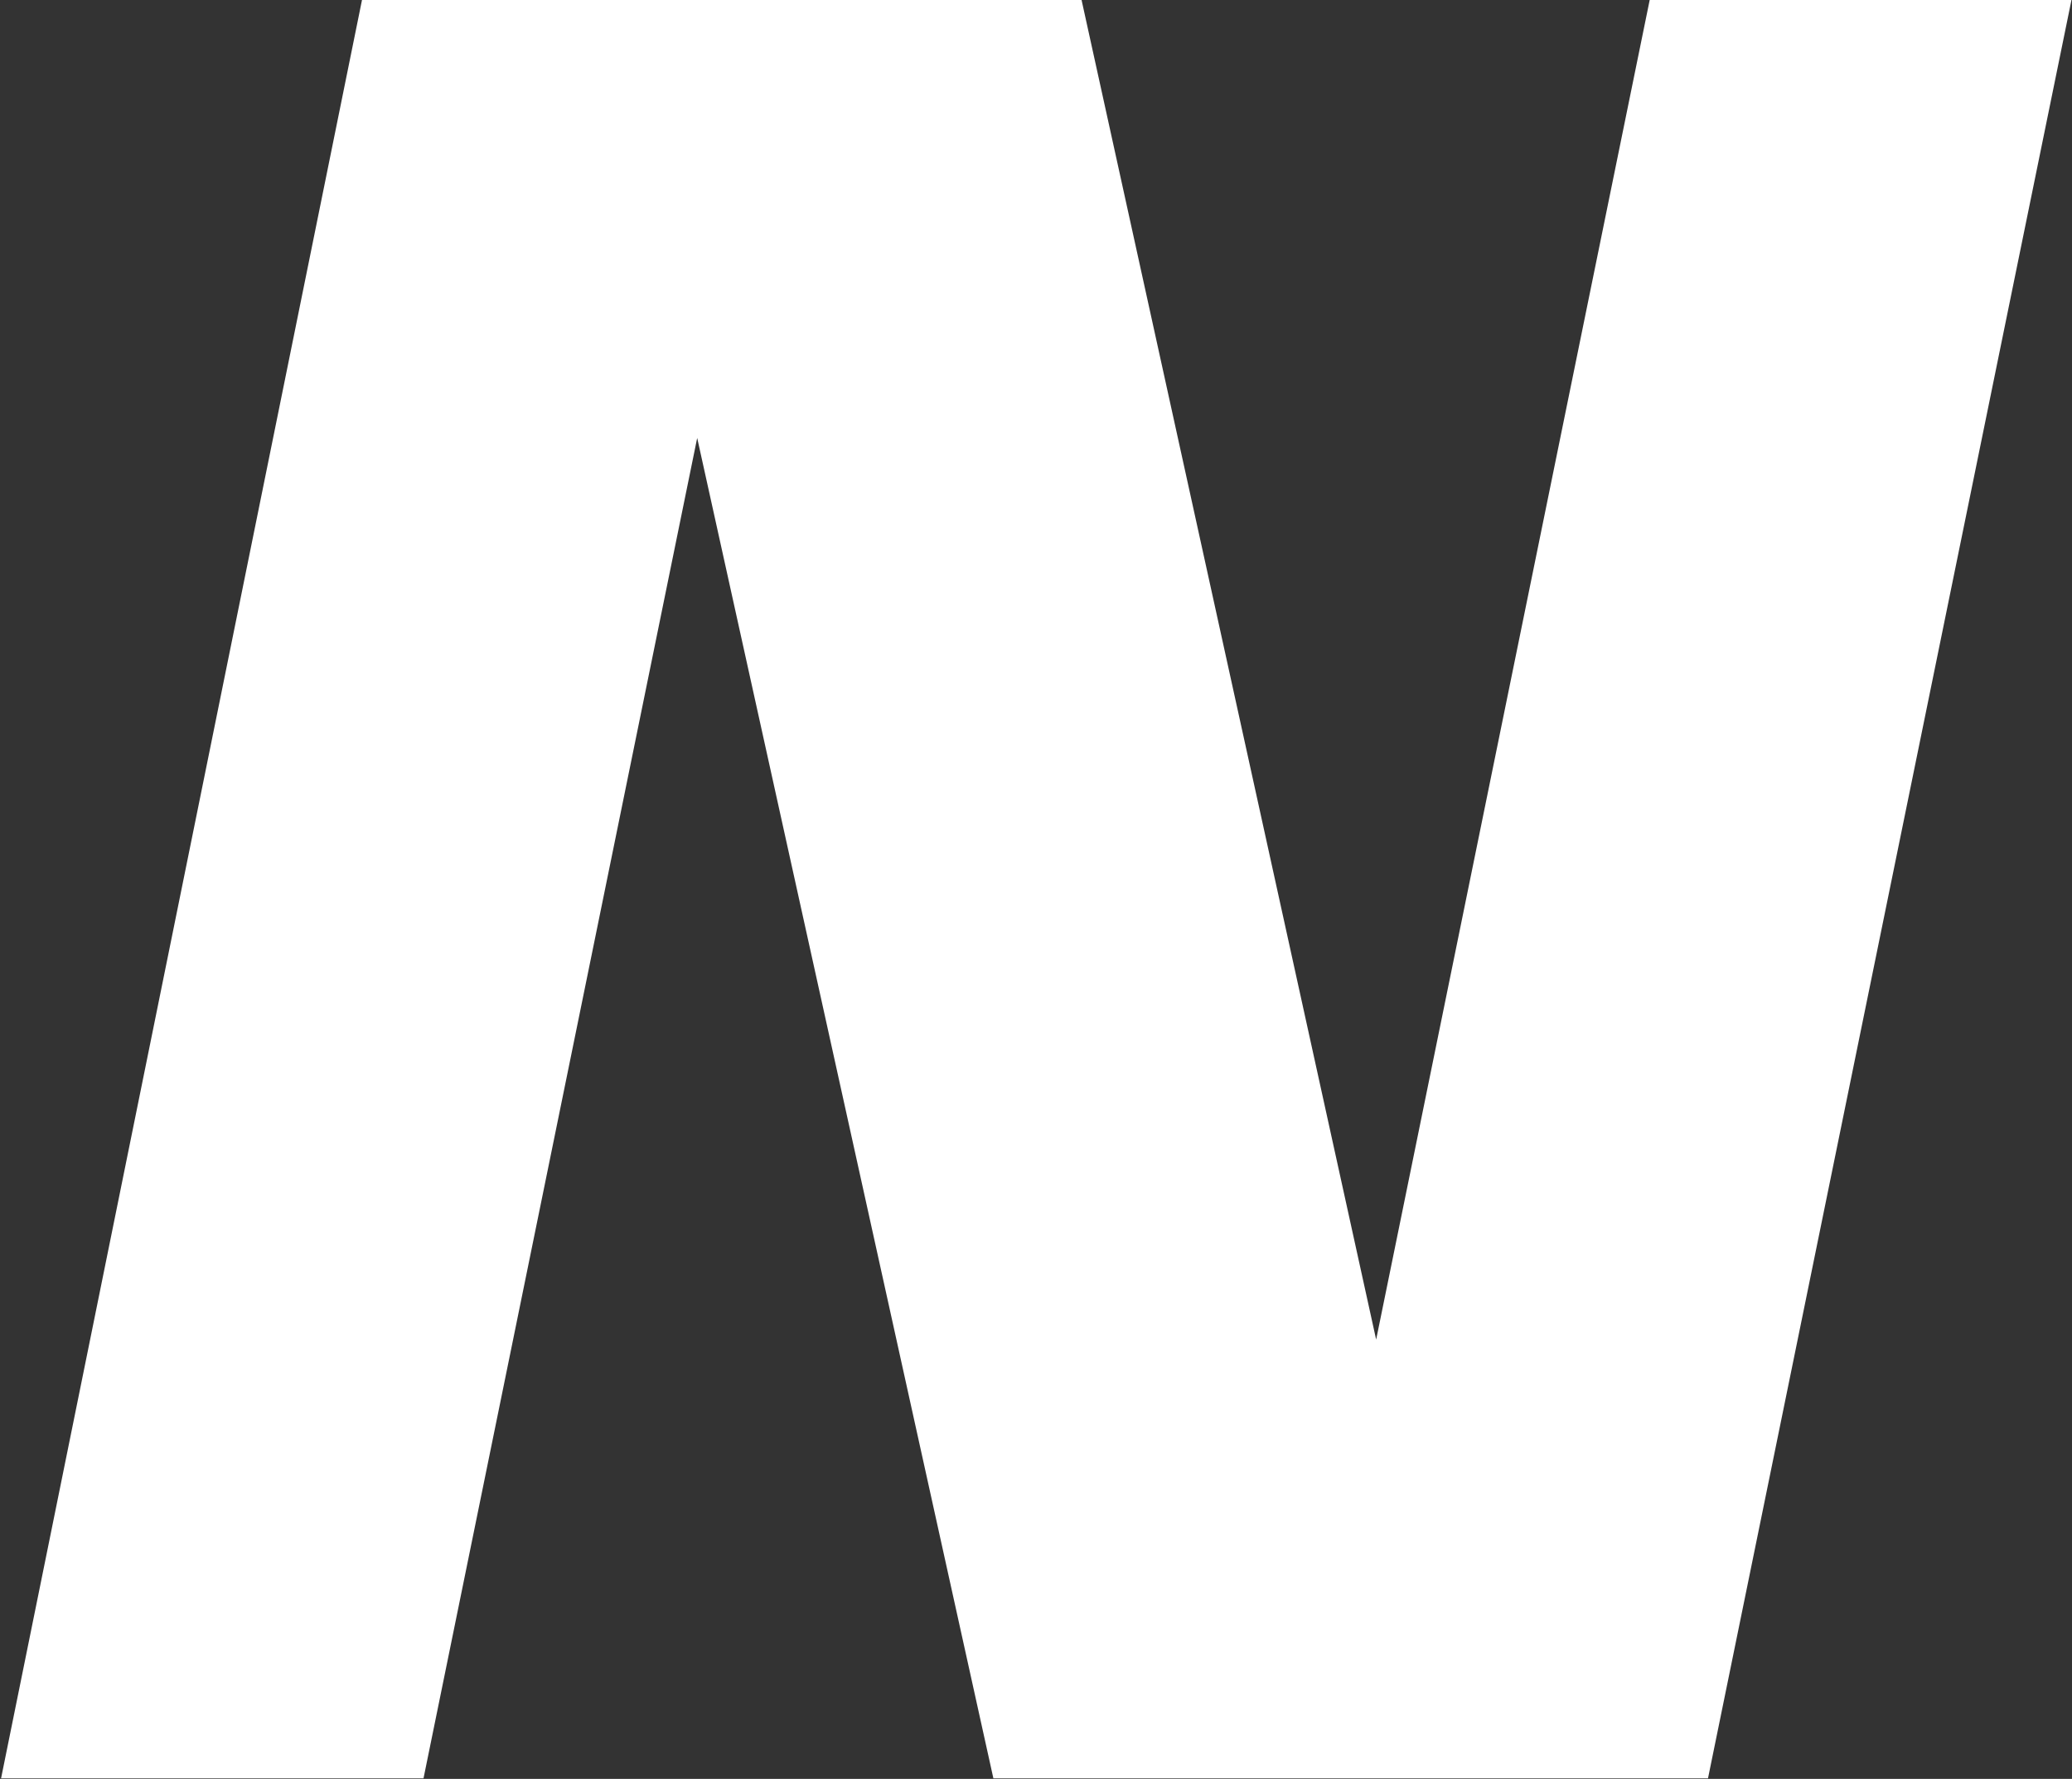
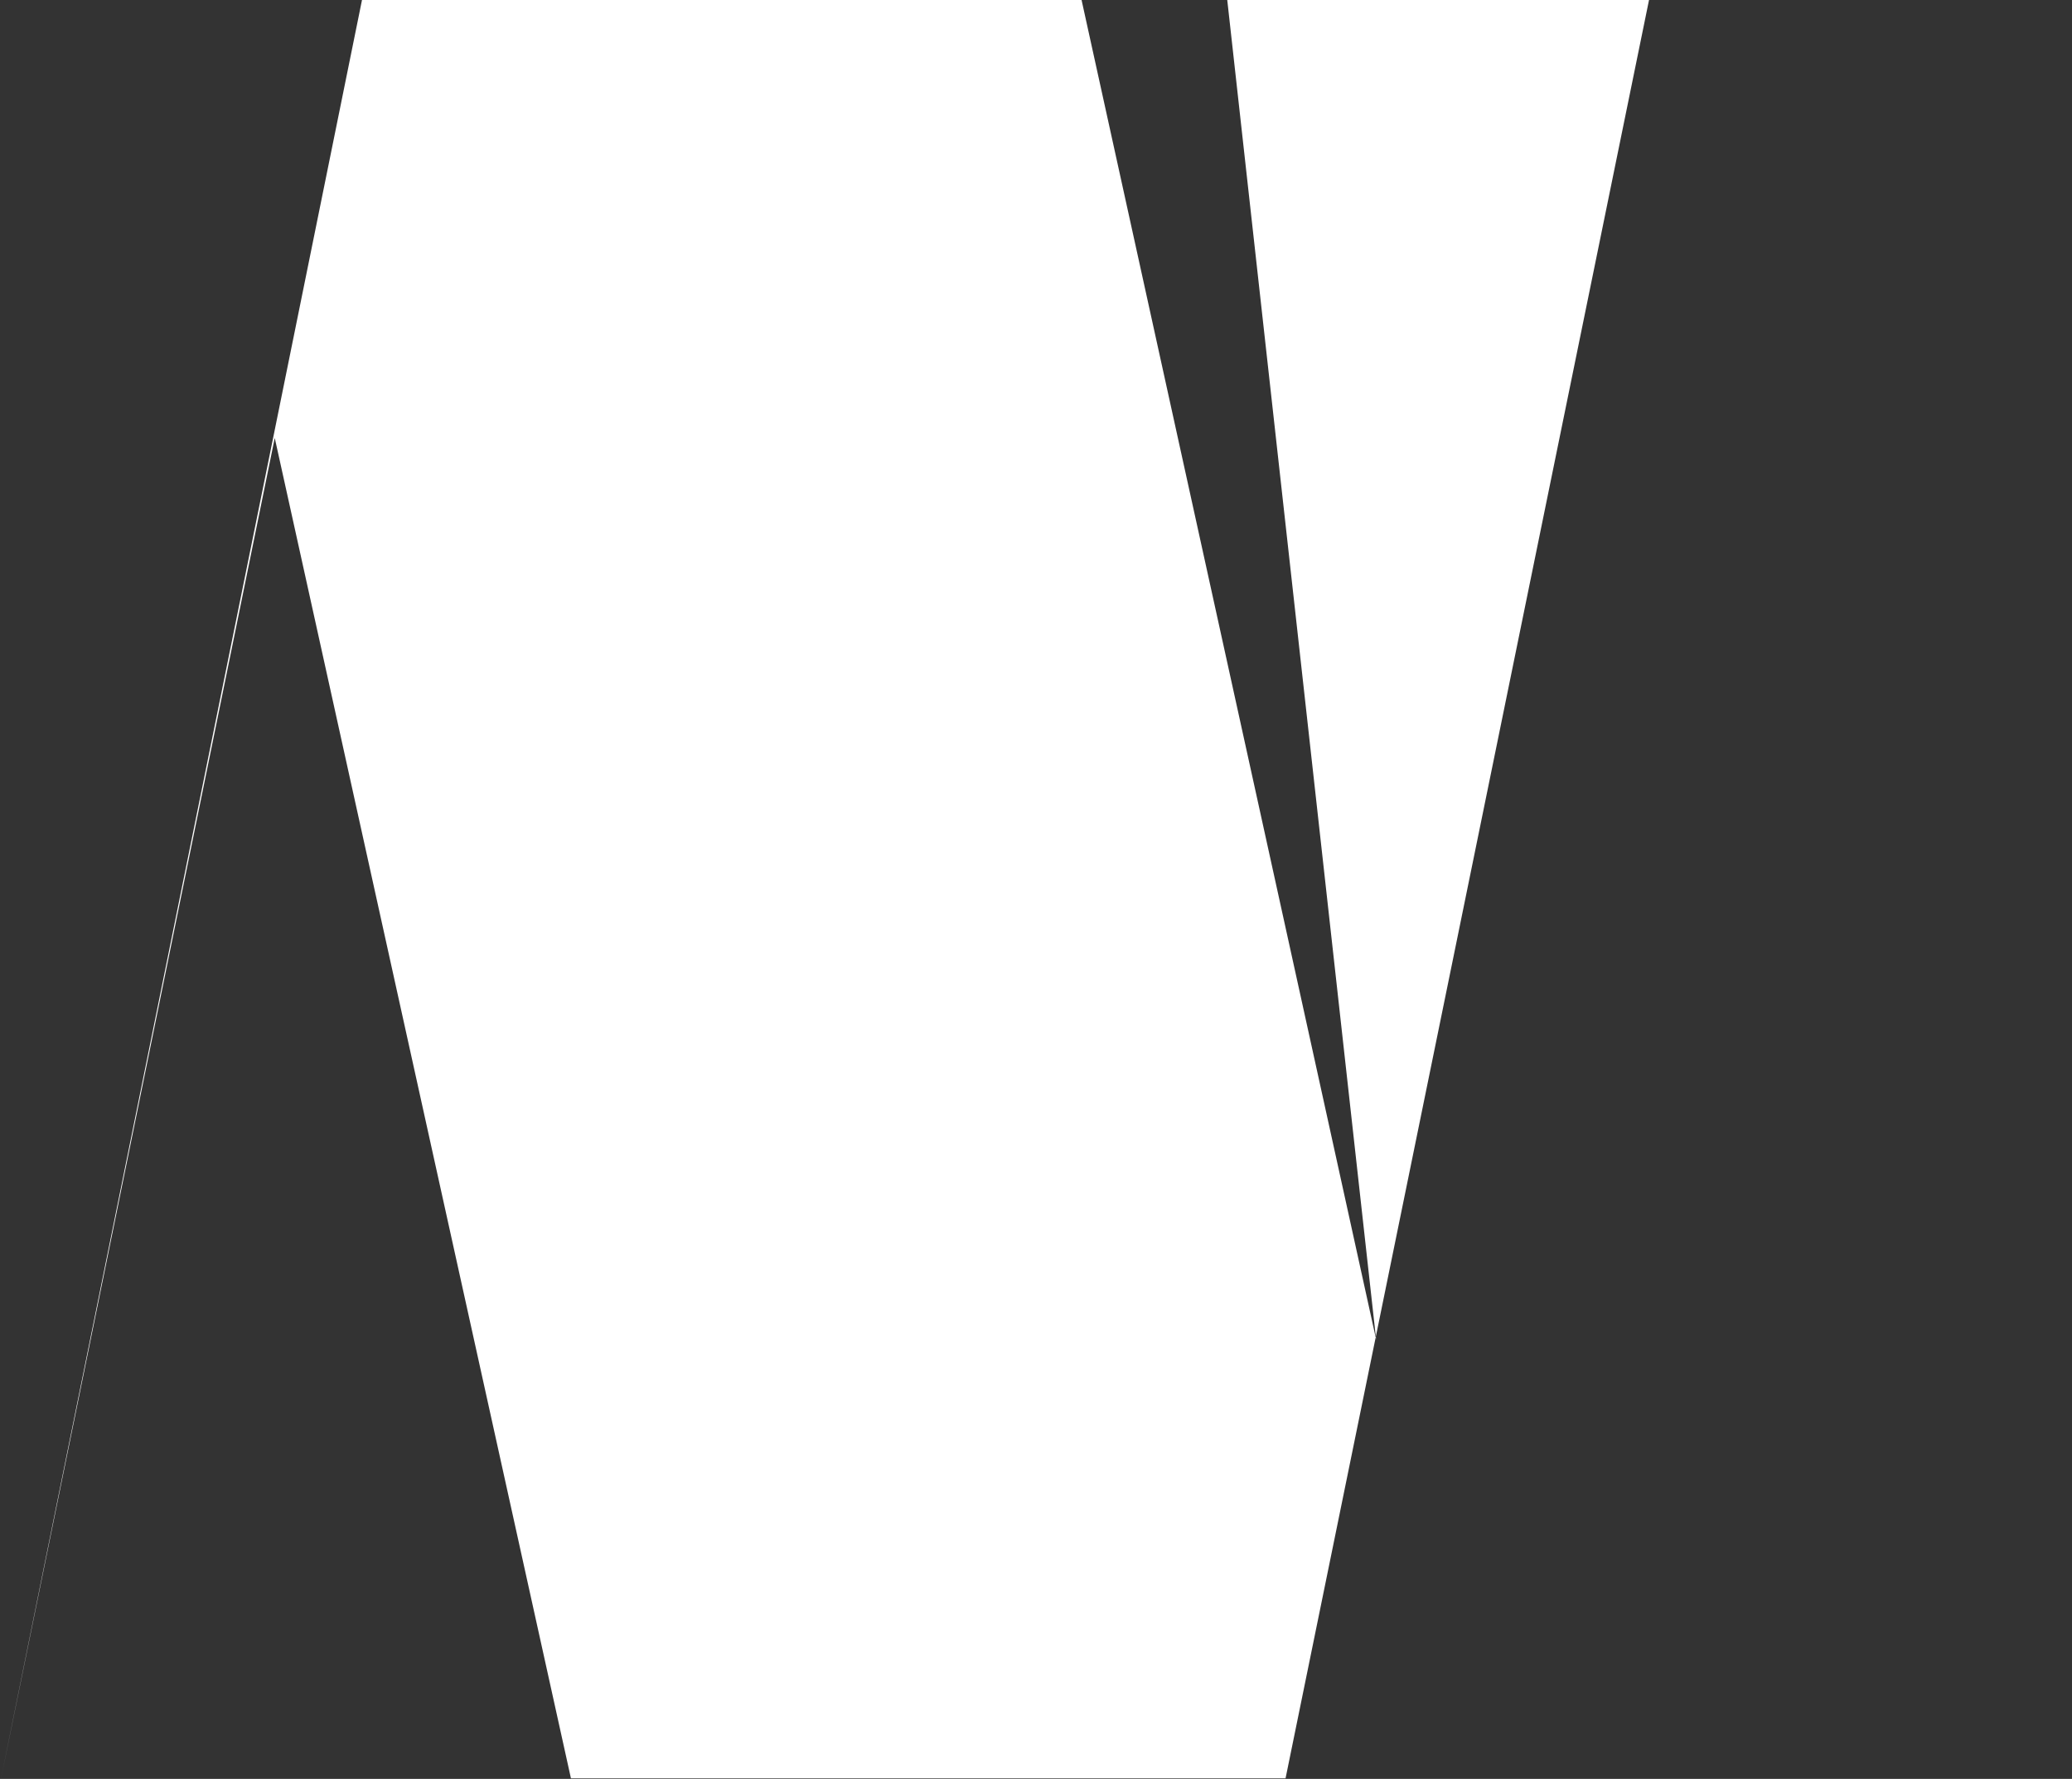
<svg xmlns="http://www.w3.org/2000/svg" version="1.2" viewBox="0 0 1546 1327" width="1546" height="1327">
  <rect x="0" y="0" width="1546" height="1327" fill="#333333" stroke="none" />
  <title>NMAN</title>
  <style>
		.s0 { fill: #ffffff } 
	</style>
  <g>
-     <path fill-rule="evenodd" class="s0" d="m1026.8 999.3l-219.8-999.3h-536.9l-269.3 1326.6h315.2l204.2-999.9 221 999.9h533.2l271.2-1326.6h-314.7z" />
+     <path fill-rule="evenodd" class="s0" d="m1026.8 999.3l-219.8-999.3h-536.9l-269.3 1326.6l204.2-999.9 221 999.9h533.2l271.2-1326.6h-314.7z" />
  </g>
</svg>